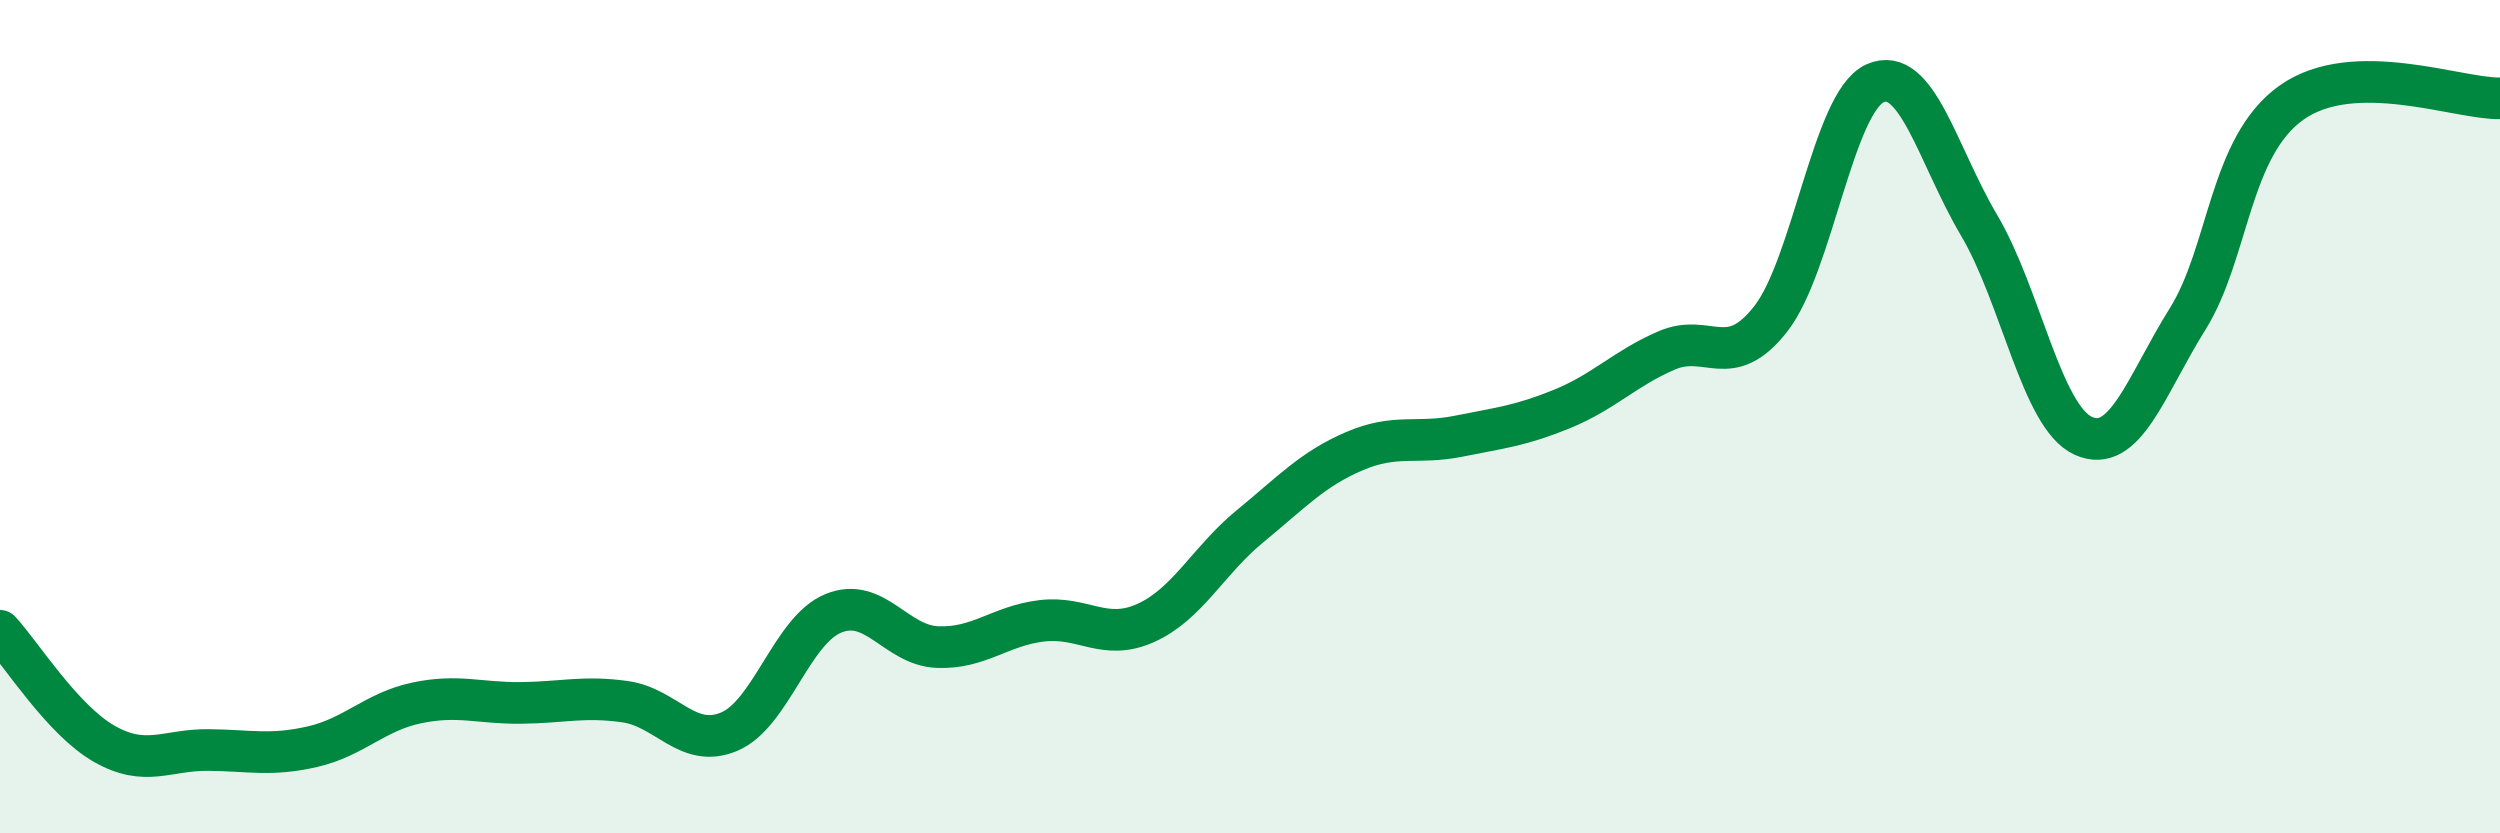
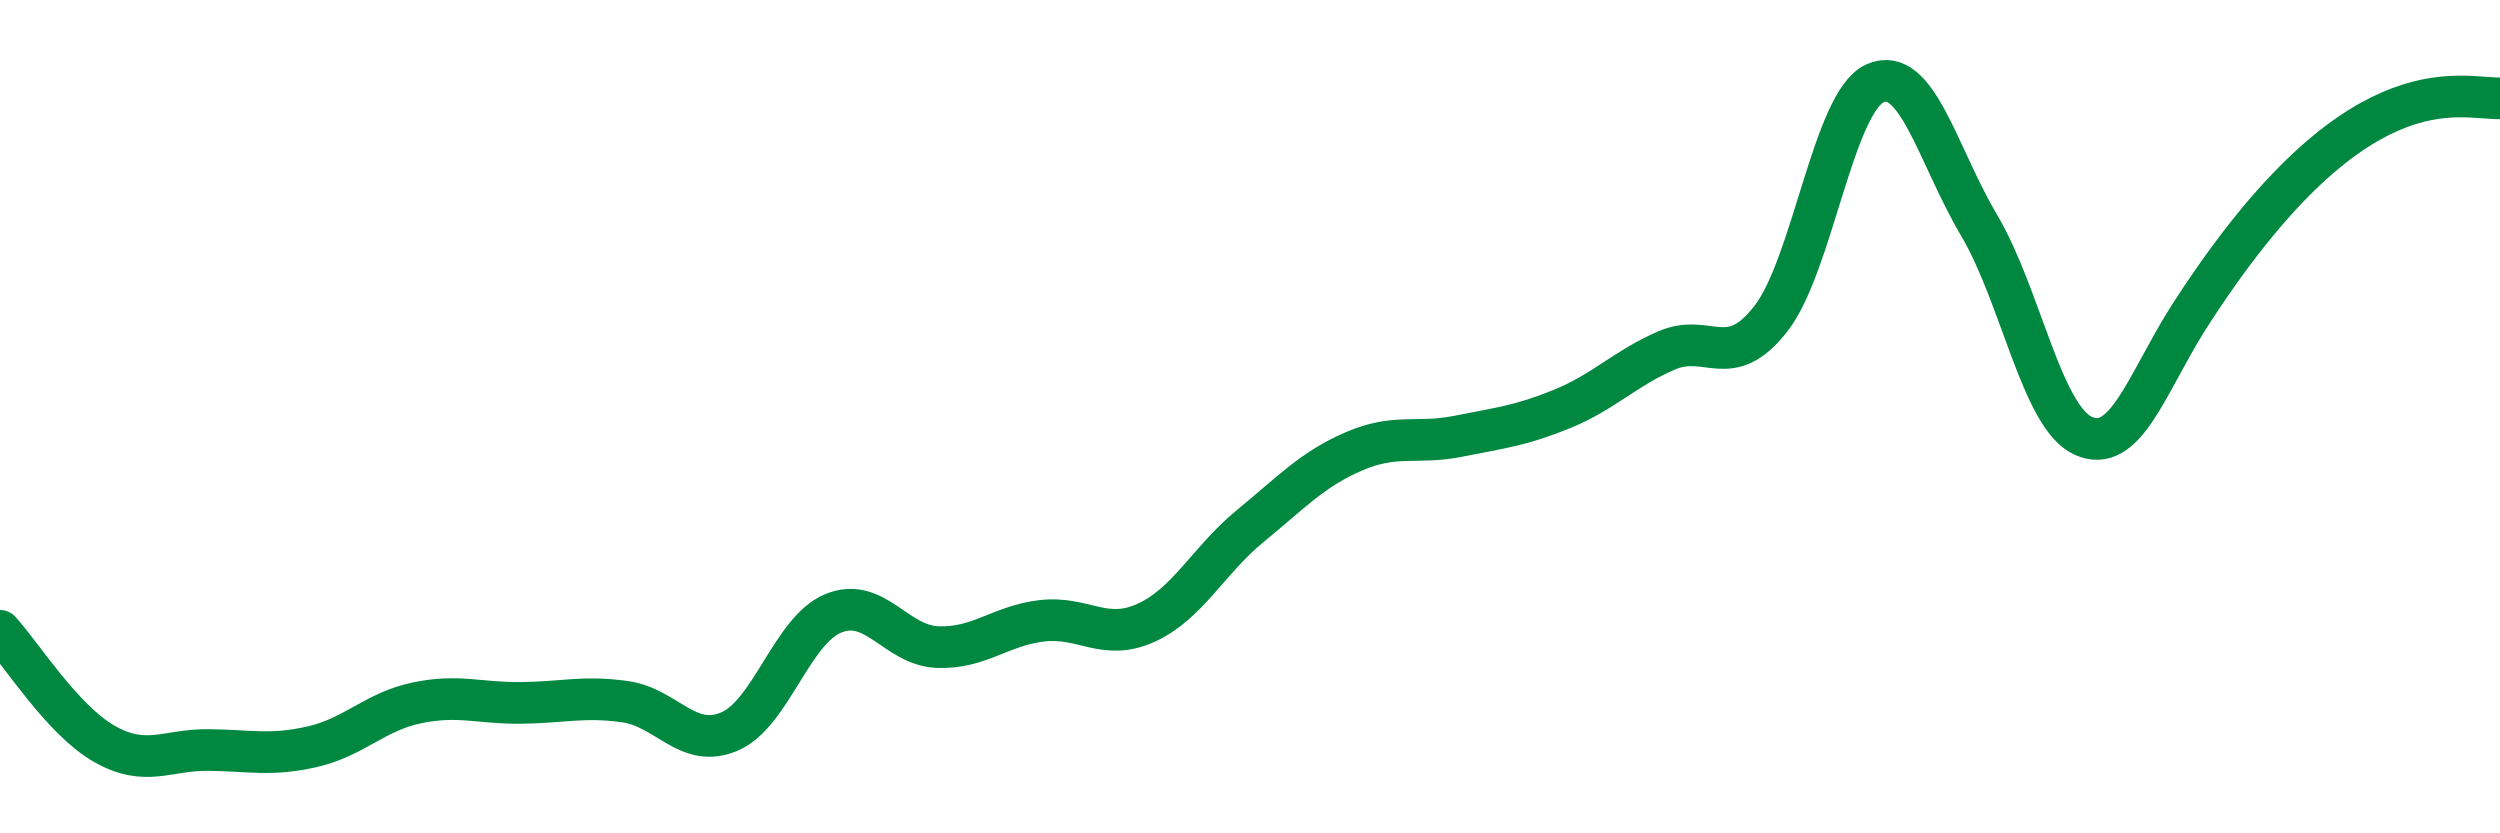
<svg xmlns="http://www.w3.org/2000/svg" width="60" height="20" viewBox="0 0 60 20">
-   <path d="M 0,15.14 C 0.5,15.68 1.5,17.28 2.5,17.85 C 3.5,18.42 4,17.99 5,18 C 6,18.01 6.5,18.15 7.5,17.92 C 8.5,17.69 9,17.08 10,16.87 C 11,16.66 11.5,16.88 12.5,16.87 C 13.5,16.86 14,16.7 15,16.84 C 16,16.98 16.5,17.98 17.5,17.56 C 18.5,17.14 19,15.13 20,14.72 C 21,14.31 21.5,15.49 22.5,15.53 C 23.5,15.57 24,15.02 25,14.9 C 26,14.78 26.5,15.4 27.5,14.95 C 28.5,14.5 29,13.45 30,12.63 C 31,11.81 31.5,11.26 32.5,10.83 C 33.5,10.4 34,10.67 35,10.47 C 36,10.27 36.5,10.22 37.5,9.81 C 38.5,9.4 39,8.84 40,8.41 C 41,7.98 41.5,8.93 42.5,7.65 C 43.5,6.37 44,2.45 45,2 C 46,1.55 46.5,3.72 47.5,5.41 C 48.5,7.1 49,10.01 50,10.46 C 51,10.91 51.5,9.26 52.5,7.66 C 53.5,6.06 53.5,3.52 55,2.46 C 56.5,1.4 59,2.38 60,2.36L60 20L0 20Z" fill="#008740" opacity="0.1" stroke-linecap="round" stroke-linejoin="round" />
-   <path d="M 0,15.14 C 0.5,15.68 1.5,17.28 2.5,17.85 C 3.5,18.42 4,17.99 5,18 C 6,18.01 6.5,18.15 7.5,17.92 C 8.5,17.69 9,17.08 10,16.87 C 11,16.66 11.5,16.88 12.5,16.87 C 13.5,16.86 14,16.7 15,16.84 C 16,16.98 16.5,17.98 17.5,17.56 C 18.5,17.14 19,15.13 20,14.72 C 21,14.31 21.5,15.49 22.5,15.53 C 23.5,15.57 24,15.02 25,14.9 C 26,14.78 26.5,15.4 27.5,14.95 C 28.5,14.5 29,13.45 30,12.63 C 31,11.81 31.5,11.26 32.5,10.83 C 33.5,10.4 34,10.67 35,10.47 C 36,10.27 36.5,10.22 37.5,9.81 C 38.5,9.4 39,8.84 40,8.41 C 41,7.98 41.5,8.93 42.5,7.65 C 43.5,6.37 44,2.45 45,2 C 46,1.55 46.5,3.72 47.5,5.41 C 48.5,7.1 49,10.01 50,10.46 C 51,10.91 51.5,9.26 52.5,7.66 C 53.5,6.06 53.5,3.52 55,2.46 C 56.5,1.4 59,2.38 60,2.36" stroke="#008740" stroke-width="1" fill="none" stroke-linecap="round" stroke-linejoin="round" />
+   <path d="M 0,15.14 C 0.5,15.68 1.5,17.28 2.5,17.85 C 3.5,18.42 4,17.99 5,18 C 6,18.01 6.5,18.15 7.5,17.92 C 8.5,17.69 9,17.08 10,16.87 C 11,16.66 11.5,16.88 12.5,16.87 C 13.5,16.86 14,16.7 15,16.84 C 16,16.98 16.5,17.98 17.5,17.56 C 18.5,17.14 19,15.13 20,14.72 C 21,14.31 21.5,15.49 22.5,15.53 C 23.5,15.57 24,15.02 25,14.9 C 26,14.78 26.5,15.4 27.5,14.95 C 28.5,14.5 29,13.45 30,12.63 C 31,11.81 31.5,11.26 32.5,10.83 C 33.5,10.4 34,10.67 35,10.47 C 36,10.27 36.5,10.22 37.5,9.81 C 38.5,9.4 39,8.84 40,8.41 C 41,7.98 41.5,8.93 42.5,7.65 C 43.5,6.37 44,2.45 45,2 C 46,1.55 46.5,3.72 47.5,5.41 C 48.5,7.1 49,10.01 50,10.46 C 51,10.91 51.5,9.26 52.5,7.66 C 56.5,1.4 59,2.38 60,2.36" stroke="#008740" stroke-width="1" fill="none" stroke-linecap="round" stroke-linejoin="round" />
</svg>